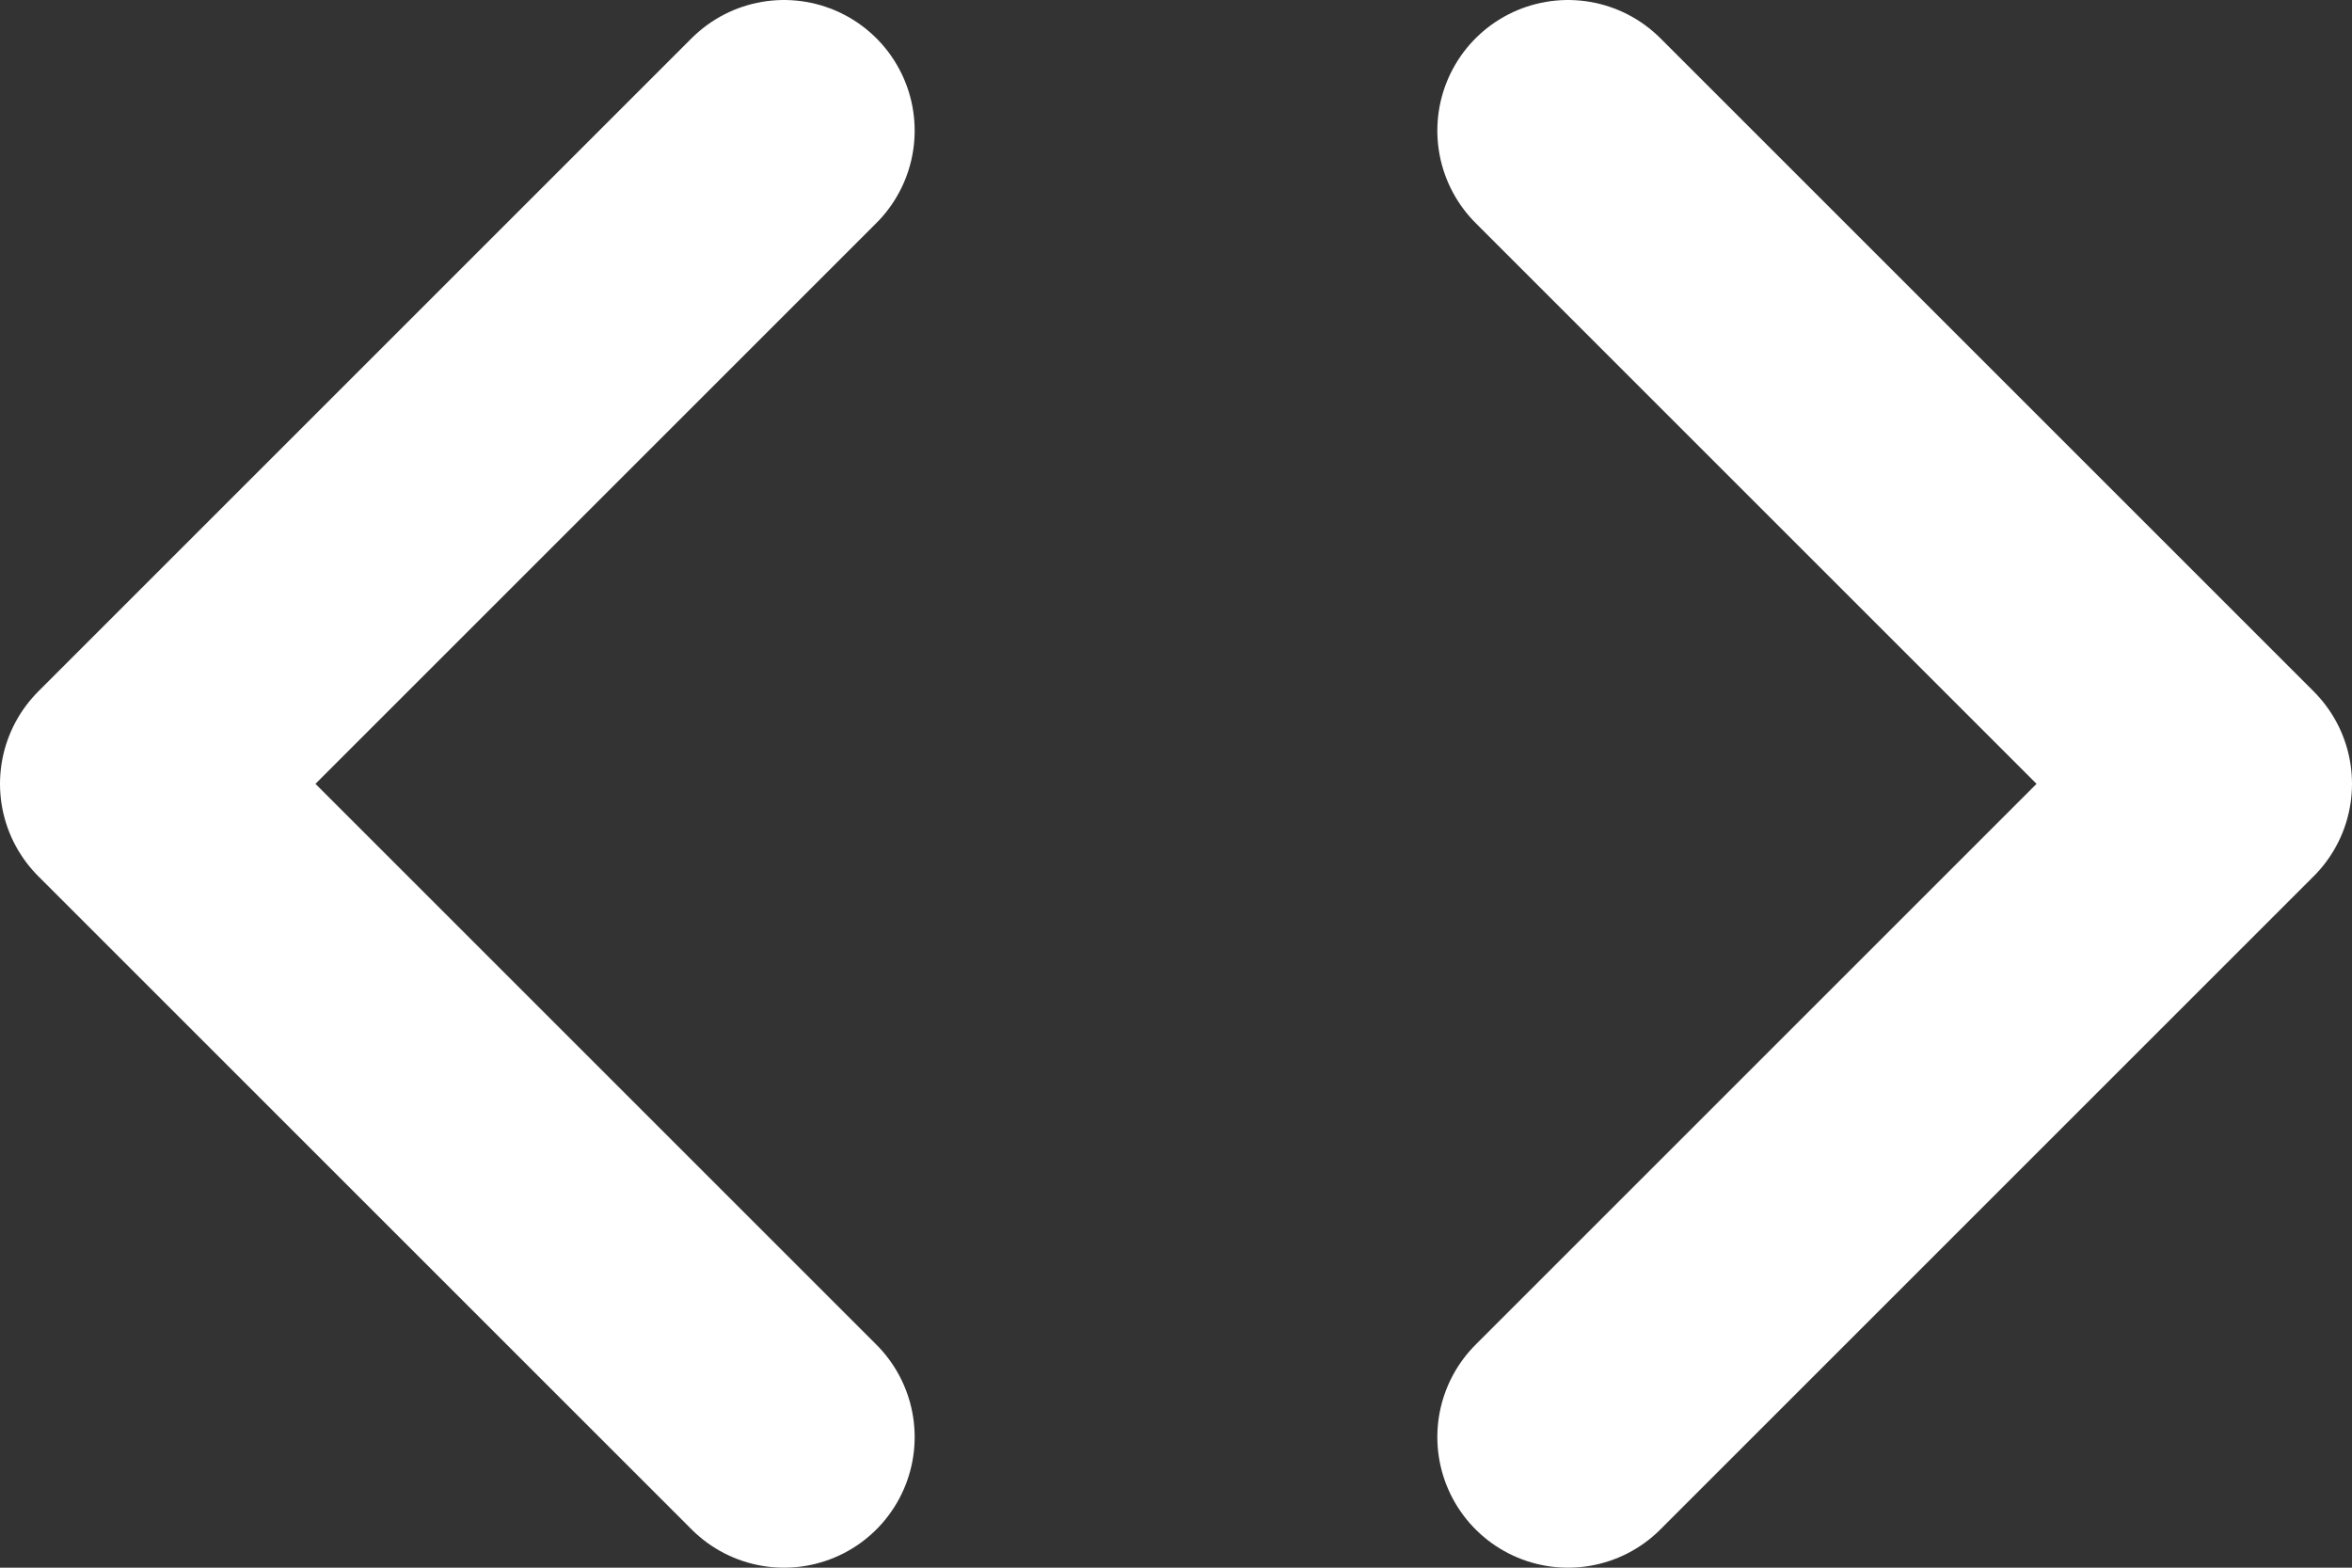
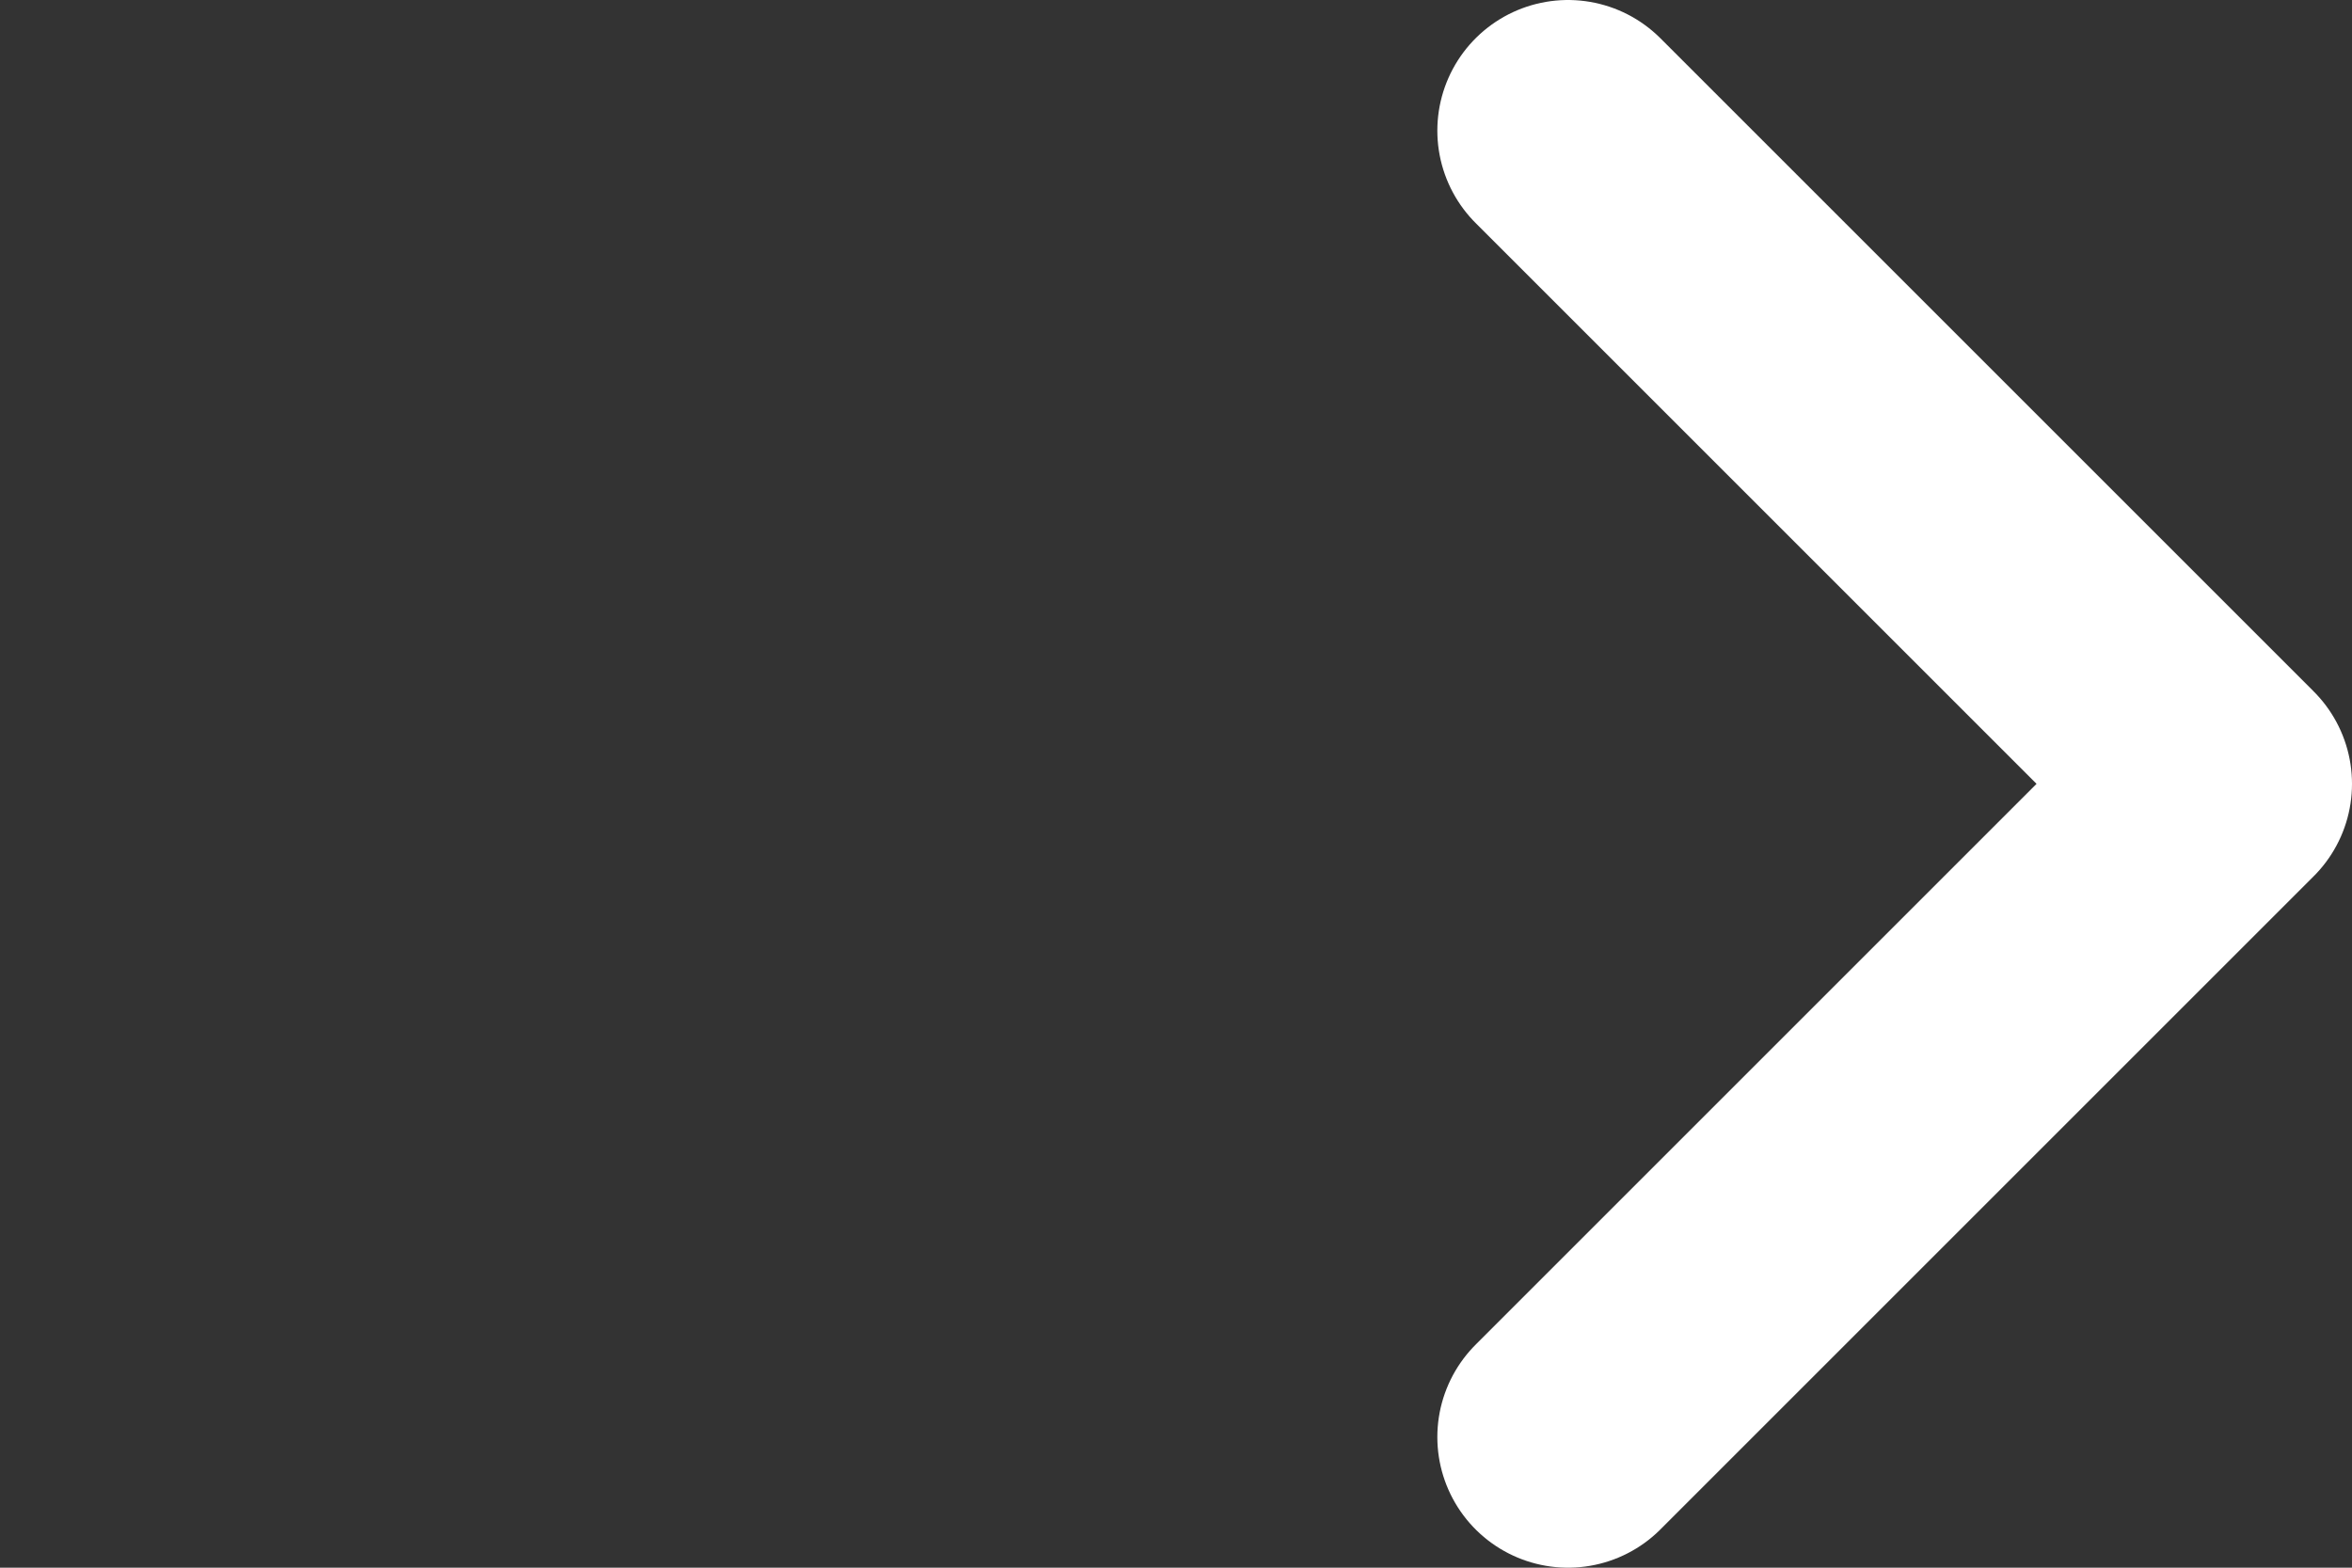
<svg xmlns="http://www.w3.org/2000/svg" width="18px" height="12px" viewBox="0 0 18 12" version="1.1">
  <rect x="0" y="0" width="18" height="12" fill="#333333" stroke="none" />
  <title>search/nil</title>
  <desc>Created with Sketch.</desc>
  <defs />
  <g id="Localization" stroke="none" stroke-width="1" fill="none" fill-rule="evenodd" stroke-linecap="round" stroke-linejoin="round">
    <g id="API_Localization_V1_Desktop" transform="translate(-59, -348)" stroke="#ffffff" stroke-width="2">
      <g id="search/nil" transform="translate(60, 349)">
-         <polyline id="Shape" points="5 10 0 5 5 0" />
        <polyline id="Shape-Copy" transform="translate(13.5, 5) scale(-1, 1) translate(-13.5, -5) " points="16 10 11 5 16 0" />
      </g>
    </g>
  </g>
</svg>